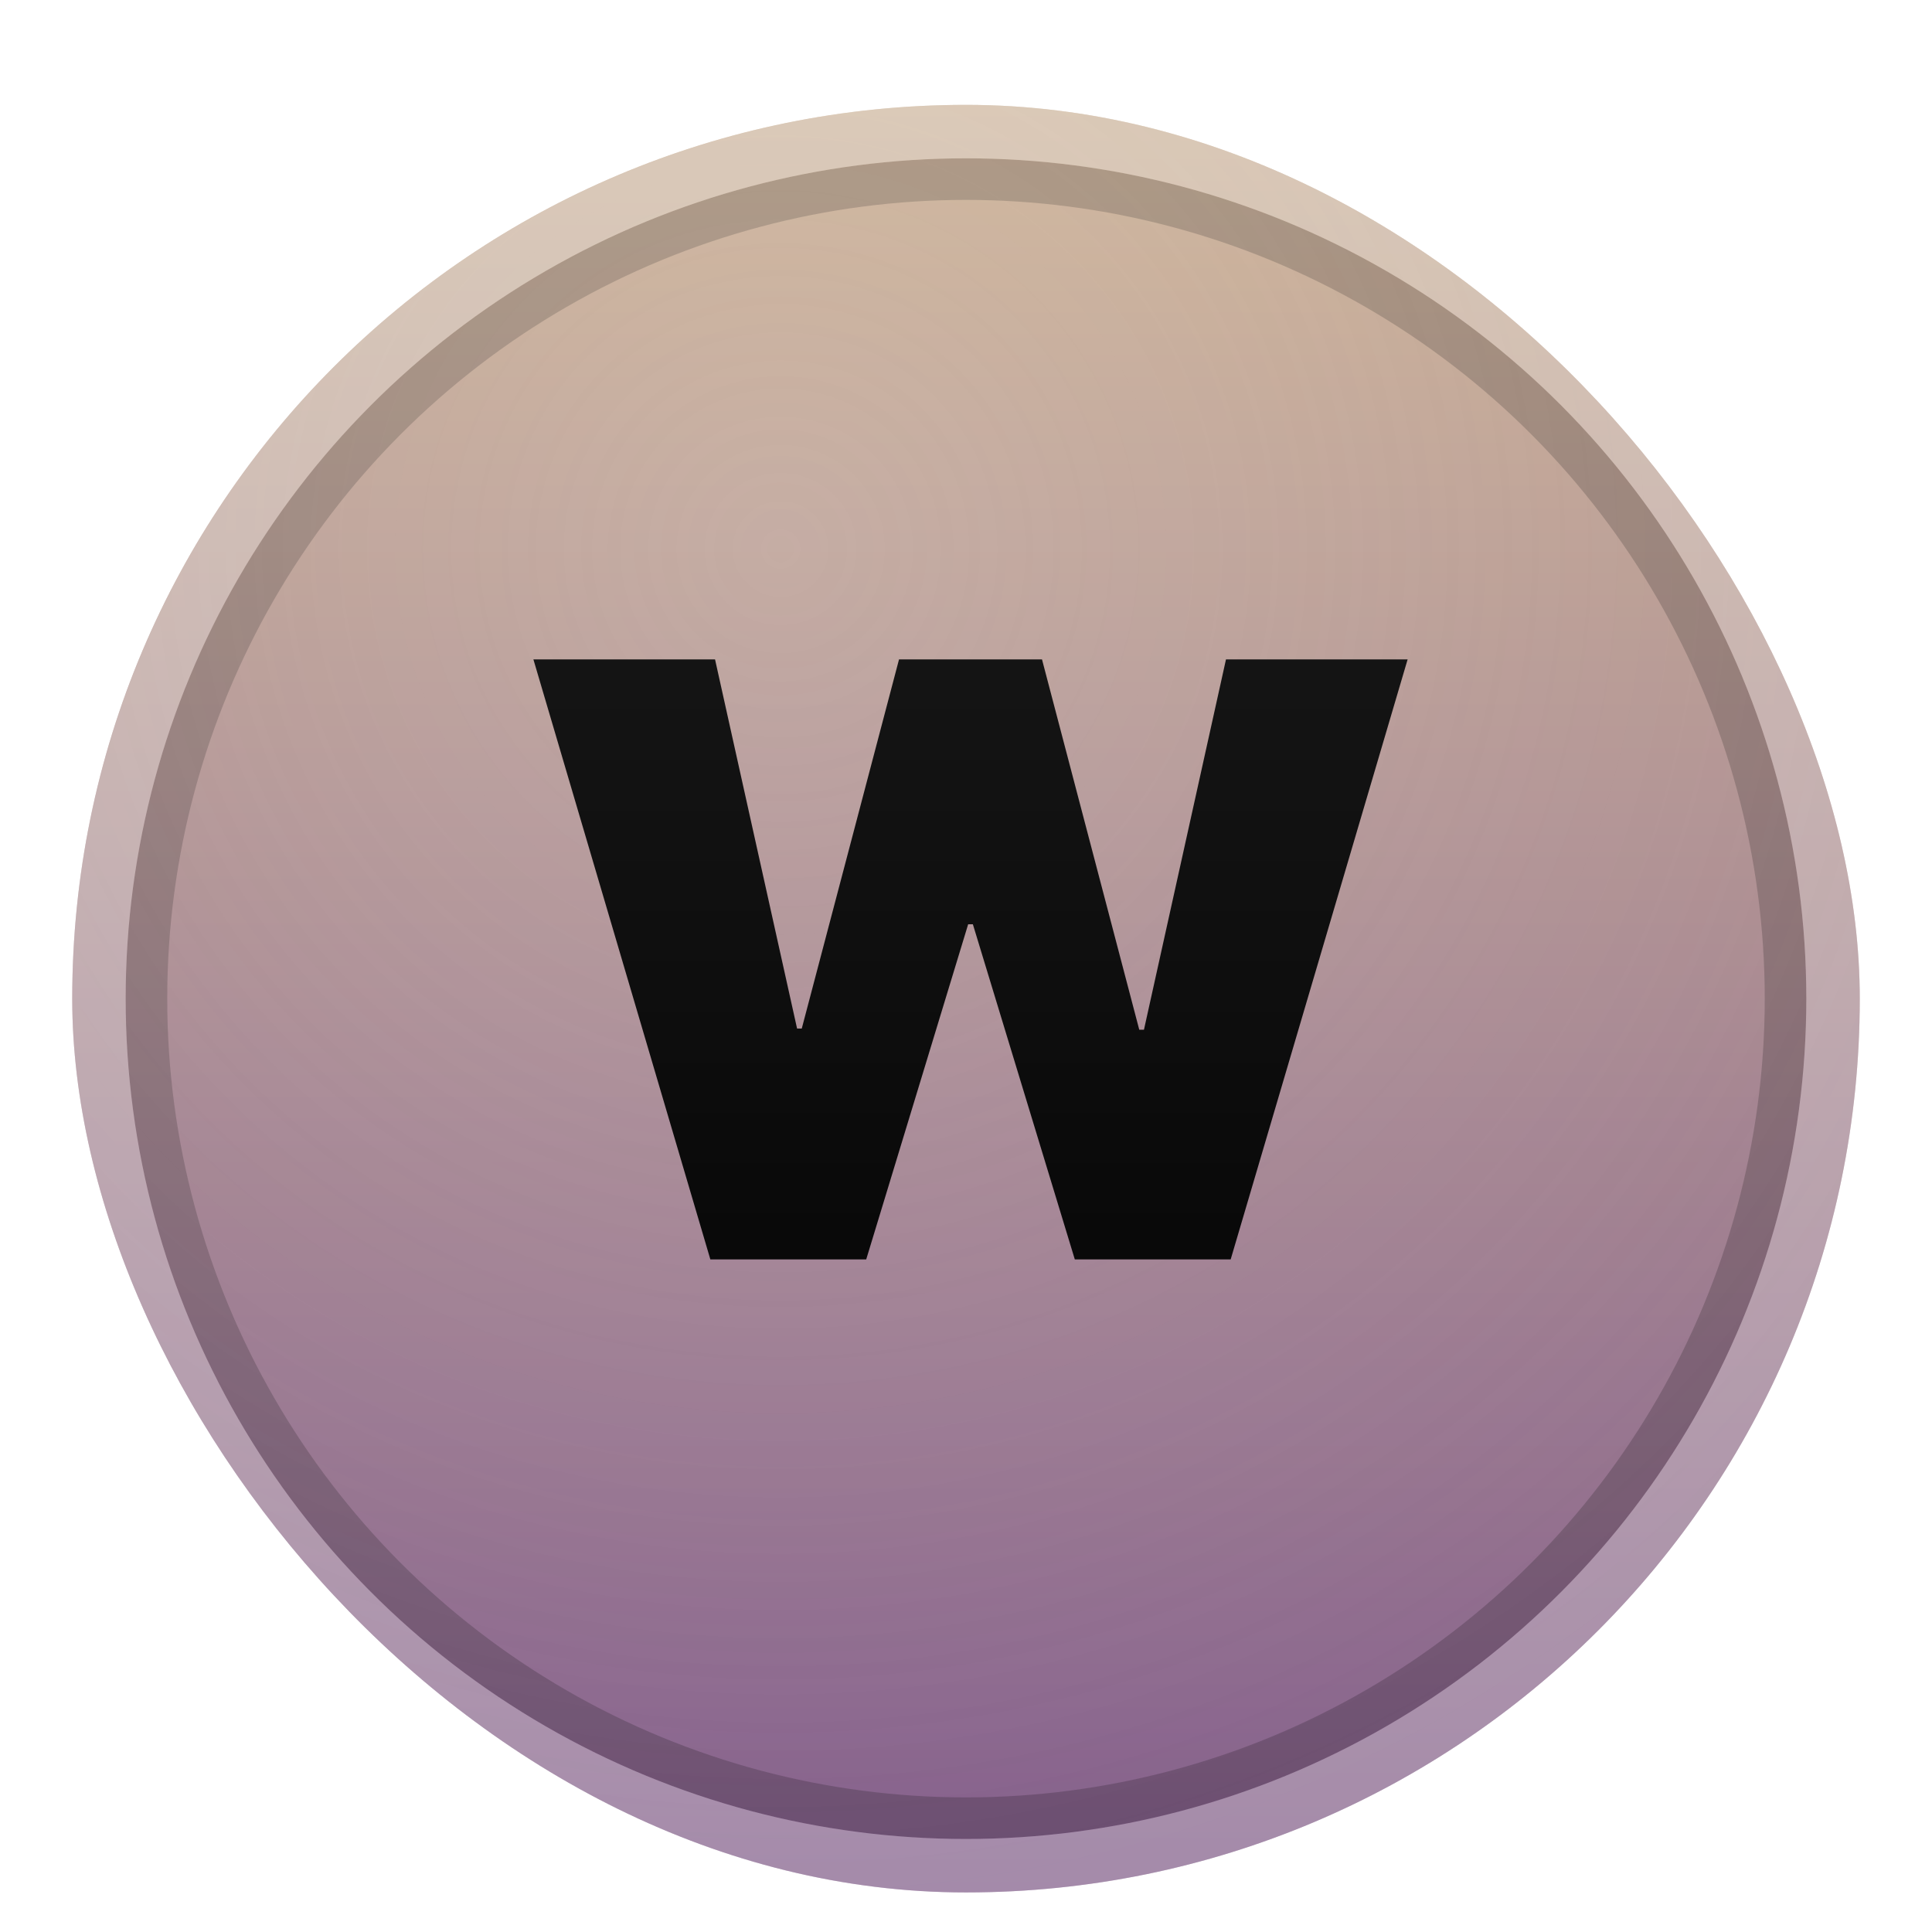
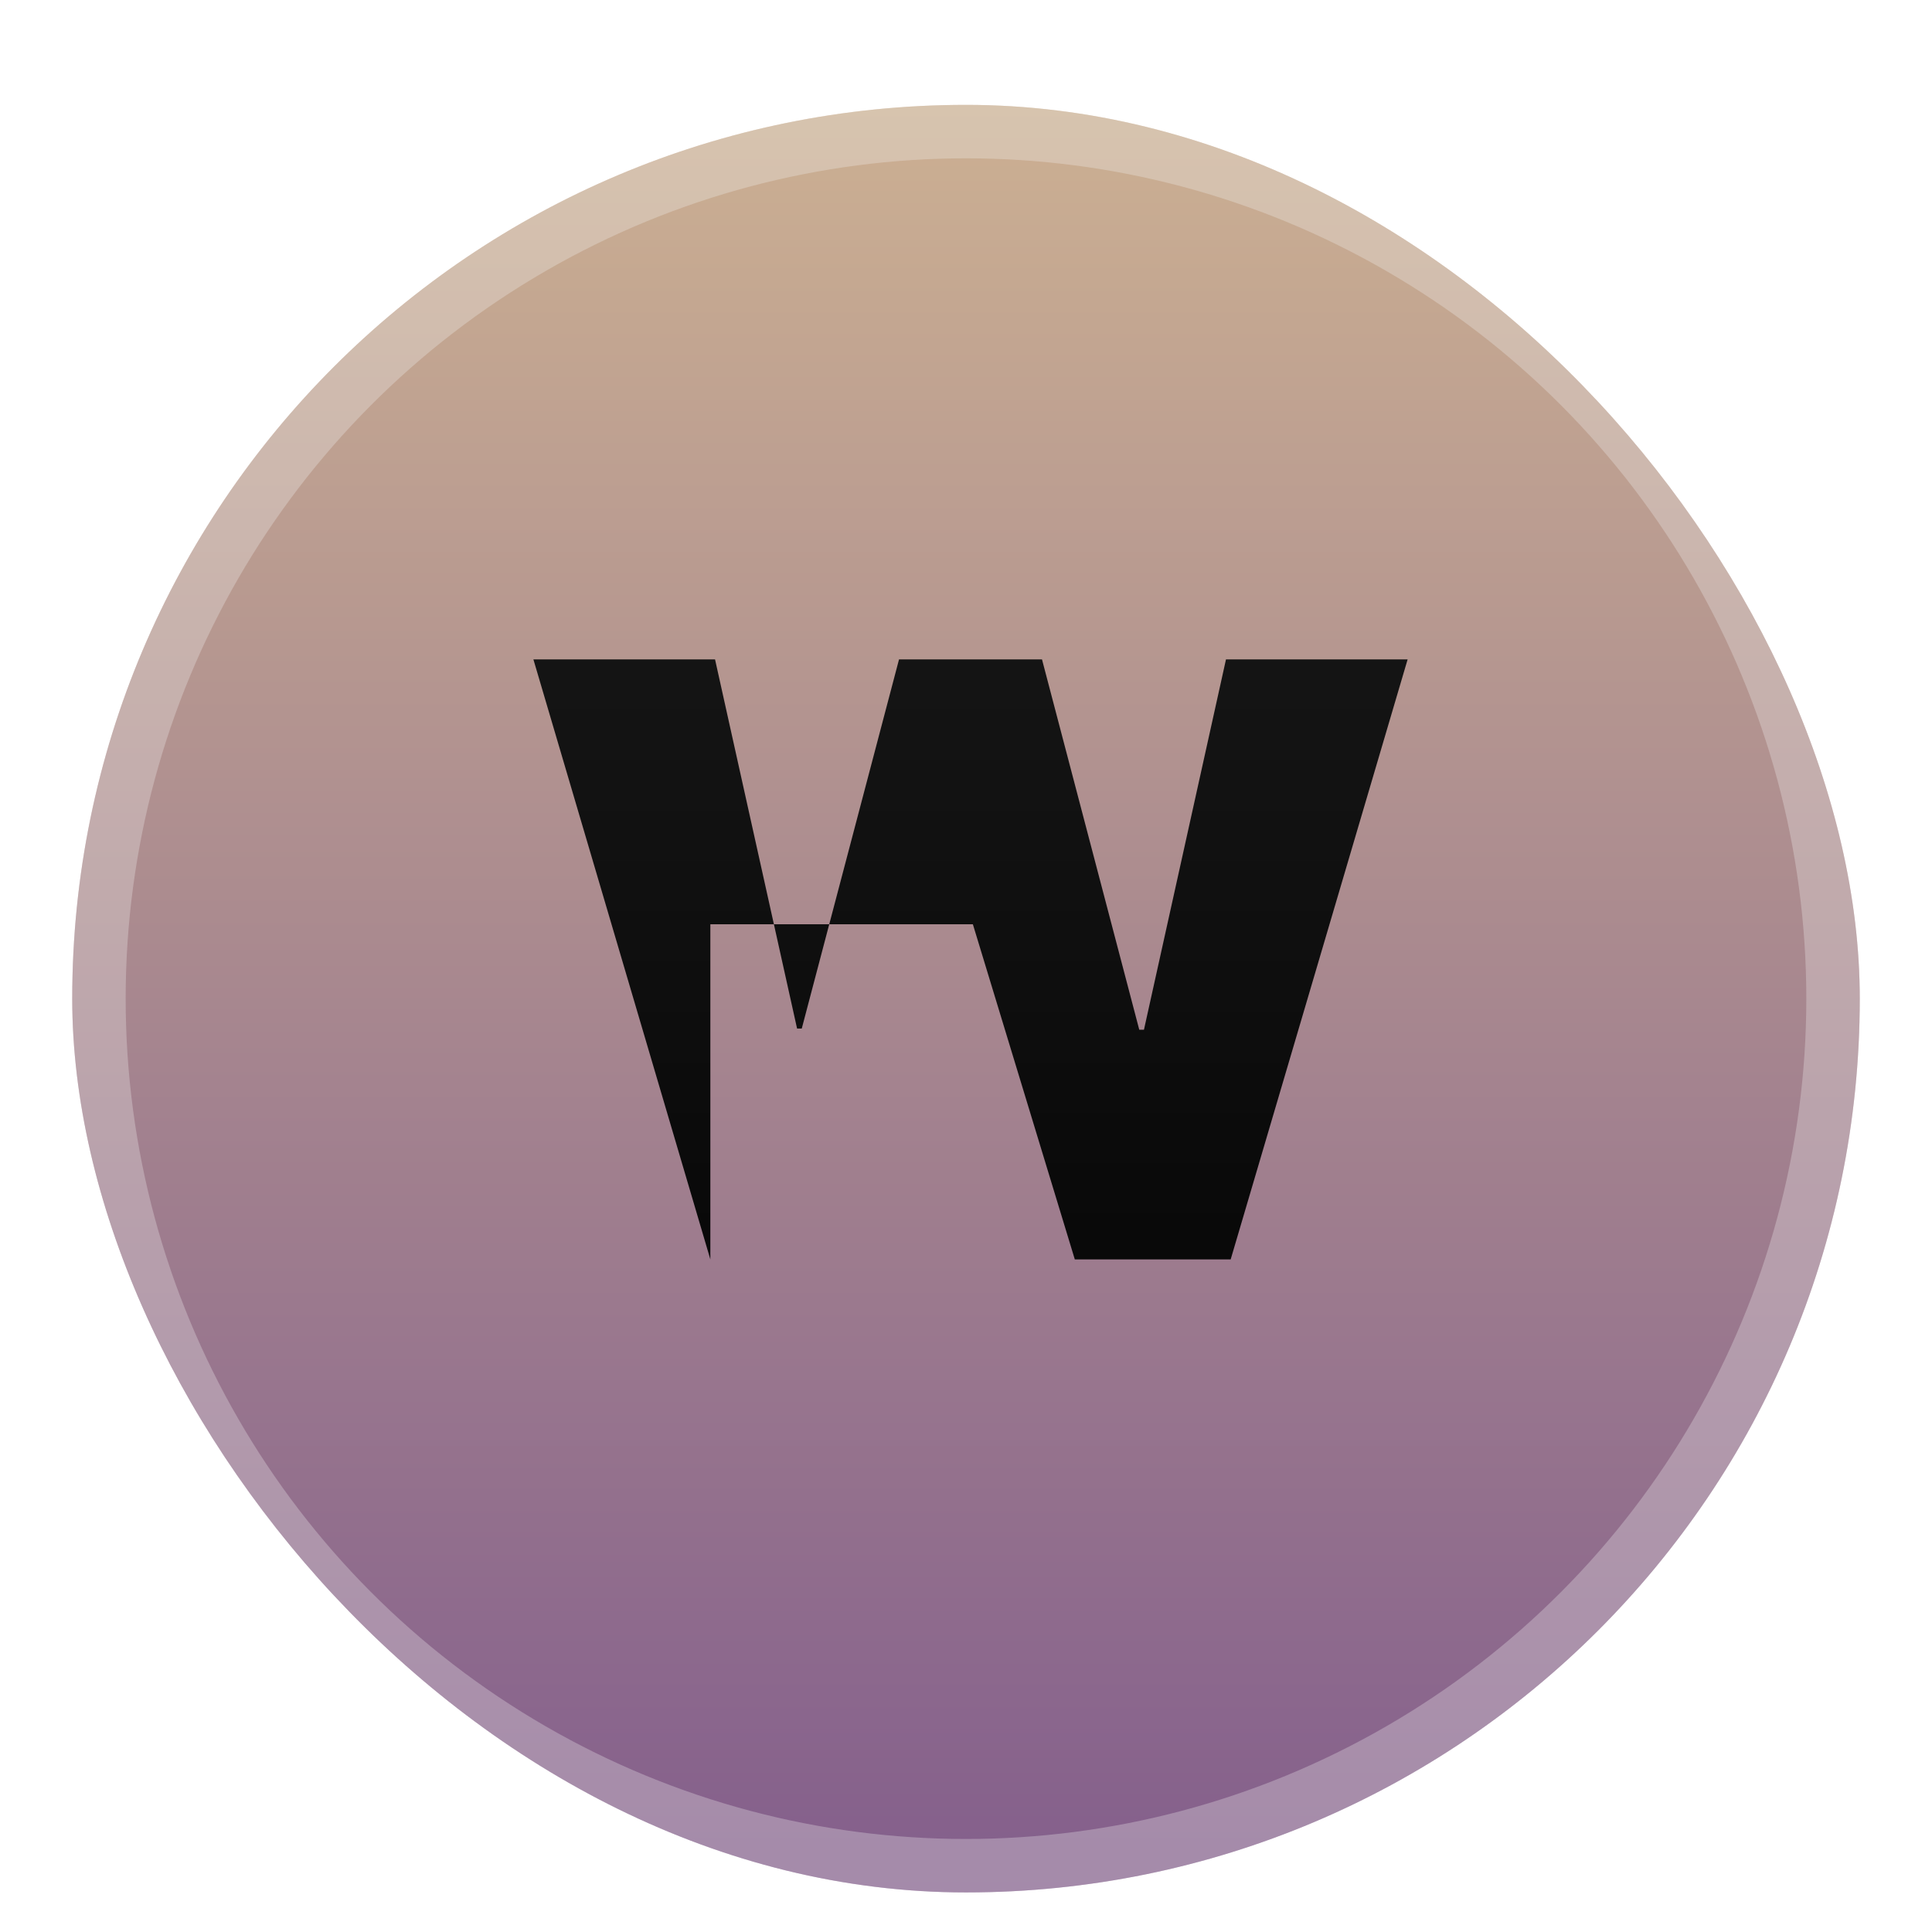
<svg xmlns="http://www.w3.org/2000/svg" width="214" height="214" fill="none">
  <g filter="url(#a)">
    <g clip-path="url(#b)">
      <rect width="198" height="198" x="8" y="4" fill="url(#c)" rx="99" />
-       <circle cx="106.999" cy="103" r="90.777" stroke="#050505" stroke-width="4.605" opacity=".2" />
-       <circle cx="107" cy="103" r="99" fill="url(#d)" opacity=".2" />
      <circle cx="106.999" cy="103" r="97.356" stroke="#F1F1F1" stroke-width="8.552" opacity=".3" />
    </g>
  </g>
-   <path fill="url(#e)" d="M78.683 139.5 59.082 73.038h20.12l9.087 40.89h.519l10.774-40.89h15.836l10.774 41.02h.52l9.086-41.02h20.12L136.317 139.5h-17.264l-11.293-37.125h-.52L95.947 139.5H78.683Z" />
+   <path fill="url(#e)" d="M78.683 139.5 59.082 73.038h20.12l9.087 40.89h.519l10.774-40.89h15.836l10.774 41.02h.52l9.086-41.02h20.12L136.317 139.5h-17.264l-11.293-37.125h-.52H78.683Z" />
  <defs>
    <linearGradient id="c" x1="107" x2="107" y1="4" y2="202" gradientUnits="userSpaceOnUse">
      <stop stop-color="#CCB092" />
      <stop offset="1" stop-color="#835E8C" />
    </linearGradient>
    <linearGradient id="e" x1="107.5" x2="107.5" y1="53.5" y2="159.5" gradientUnits="userSpaceOnUse">
      <stop stop-color="#181818" />
      <stop offset="1" stop-color="#050505" />
    </linearGradient>
    <radialGradient id="d" cx="0" cy="0" r="1" gradientTransform="rotate(82.065 12.497 76.237) scale(150.102)" gradientUnits="userSpaceOnUse">
      <stop stop-color="#F1F1F1" />
      <stop offset="1" stop-color="#F1F1F1" stop-opacity="0" />
    </radialGradient>
    <clipPath id="b">
      <rect width="198" height="198" x="8" y="4" fill="#fff" rx="99" />
    </clipPath>
    <filter id="a" width="213.231" height="213.231" x=".385" y=".192" color-interpolation-filters="sRGB" filterUnits="userSpaceOnUse">
      <feFlood flood-opacity="0" result="BackgroundImageFix" />
      <feColorMatrix in="SourceAlpha" result="hardAlpha" values="0 0 0 0 0 0 0 0 0 0 0 0 0 0 0 0 0 0 127 0" />
      <feOffset dy="3.808" />
      <feGaussianBlur stdDeviation="3.808" />
      <feComposite in2="hardAlpha" operator="out" />
      <feColorMatrix values="0 0 0 0 0 0 0 0 0 0 0 0 0 0 0 0 0 0 0.5 0" />
      <feBlend in2="BackgroundImageFix" result="effect1_dropShadow_1632_3157" />
      <feColorMatrix in="SourceAlpha" result="hardAlpha" values="0 0 0 0 0 0 0 0 0 0 0 0 0 0 0 0 0 0 127 0" />
      <feOffset dy="3.808" />
      <feGaussianBlur stdDeviation="1.904" />
      <feComposite in2="hardAlpha" operator="out" />
      <feColorMatrix values="0 0 0 0 0 0 0 0 0 0 0 0 0 0 0 0 0 0 0.75 0" />
      <feBlend in2="effect1_dropShadow_1632_3157" result="effect2_dropShadow_1632_3157" />
      <feBlend in="SourceGraphic" in2="effect2_dropShadow_1632_3157" result="shape" />
    </filter>
  </defs>
</svg>